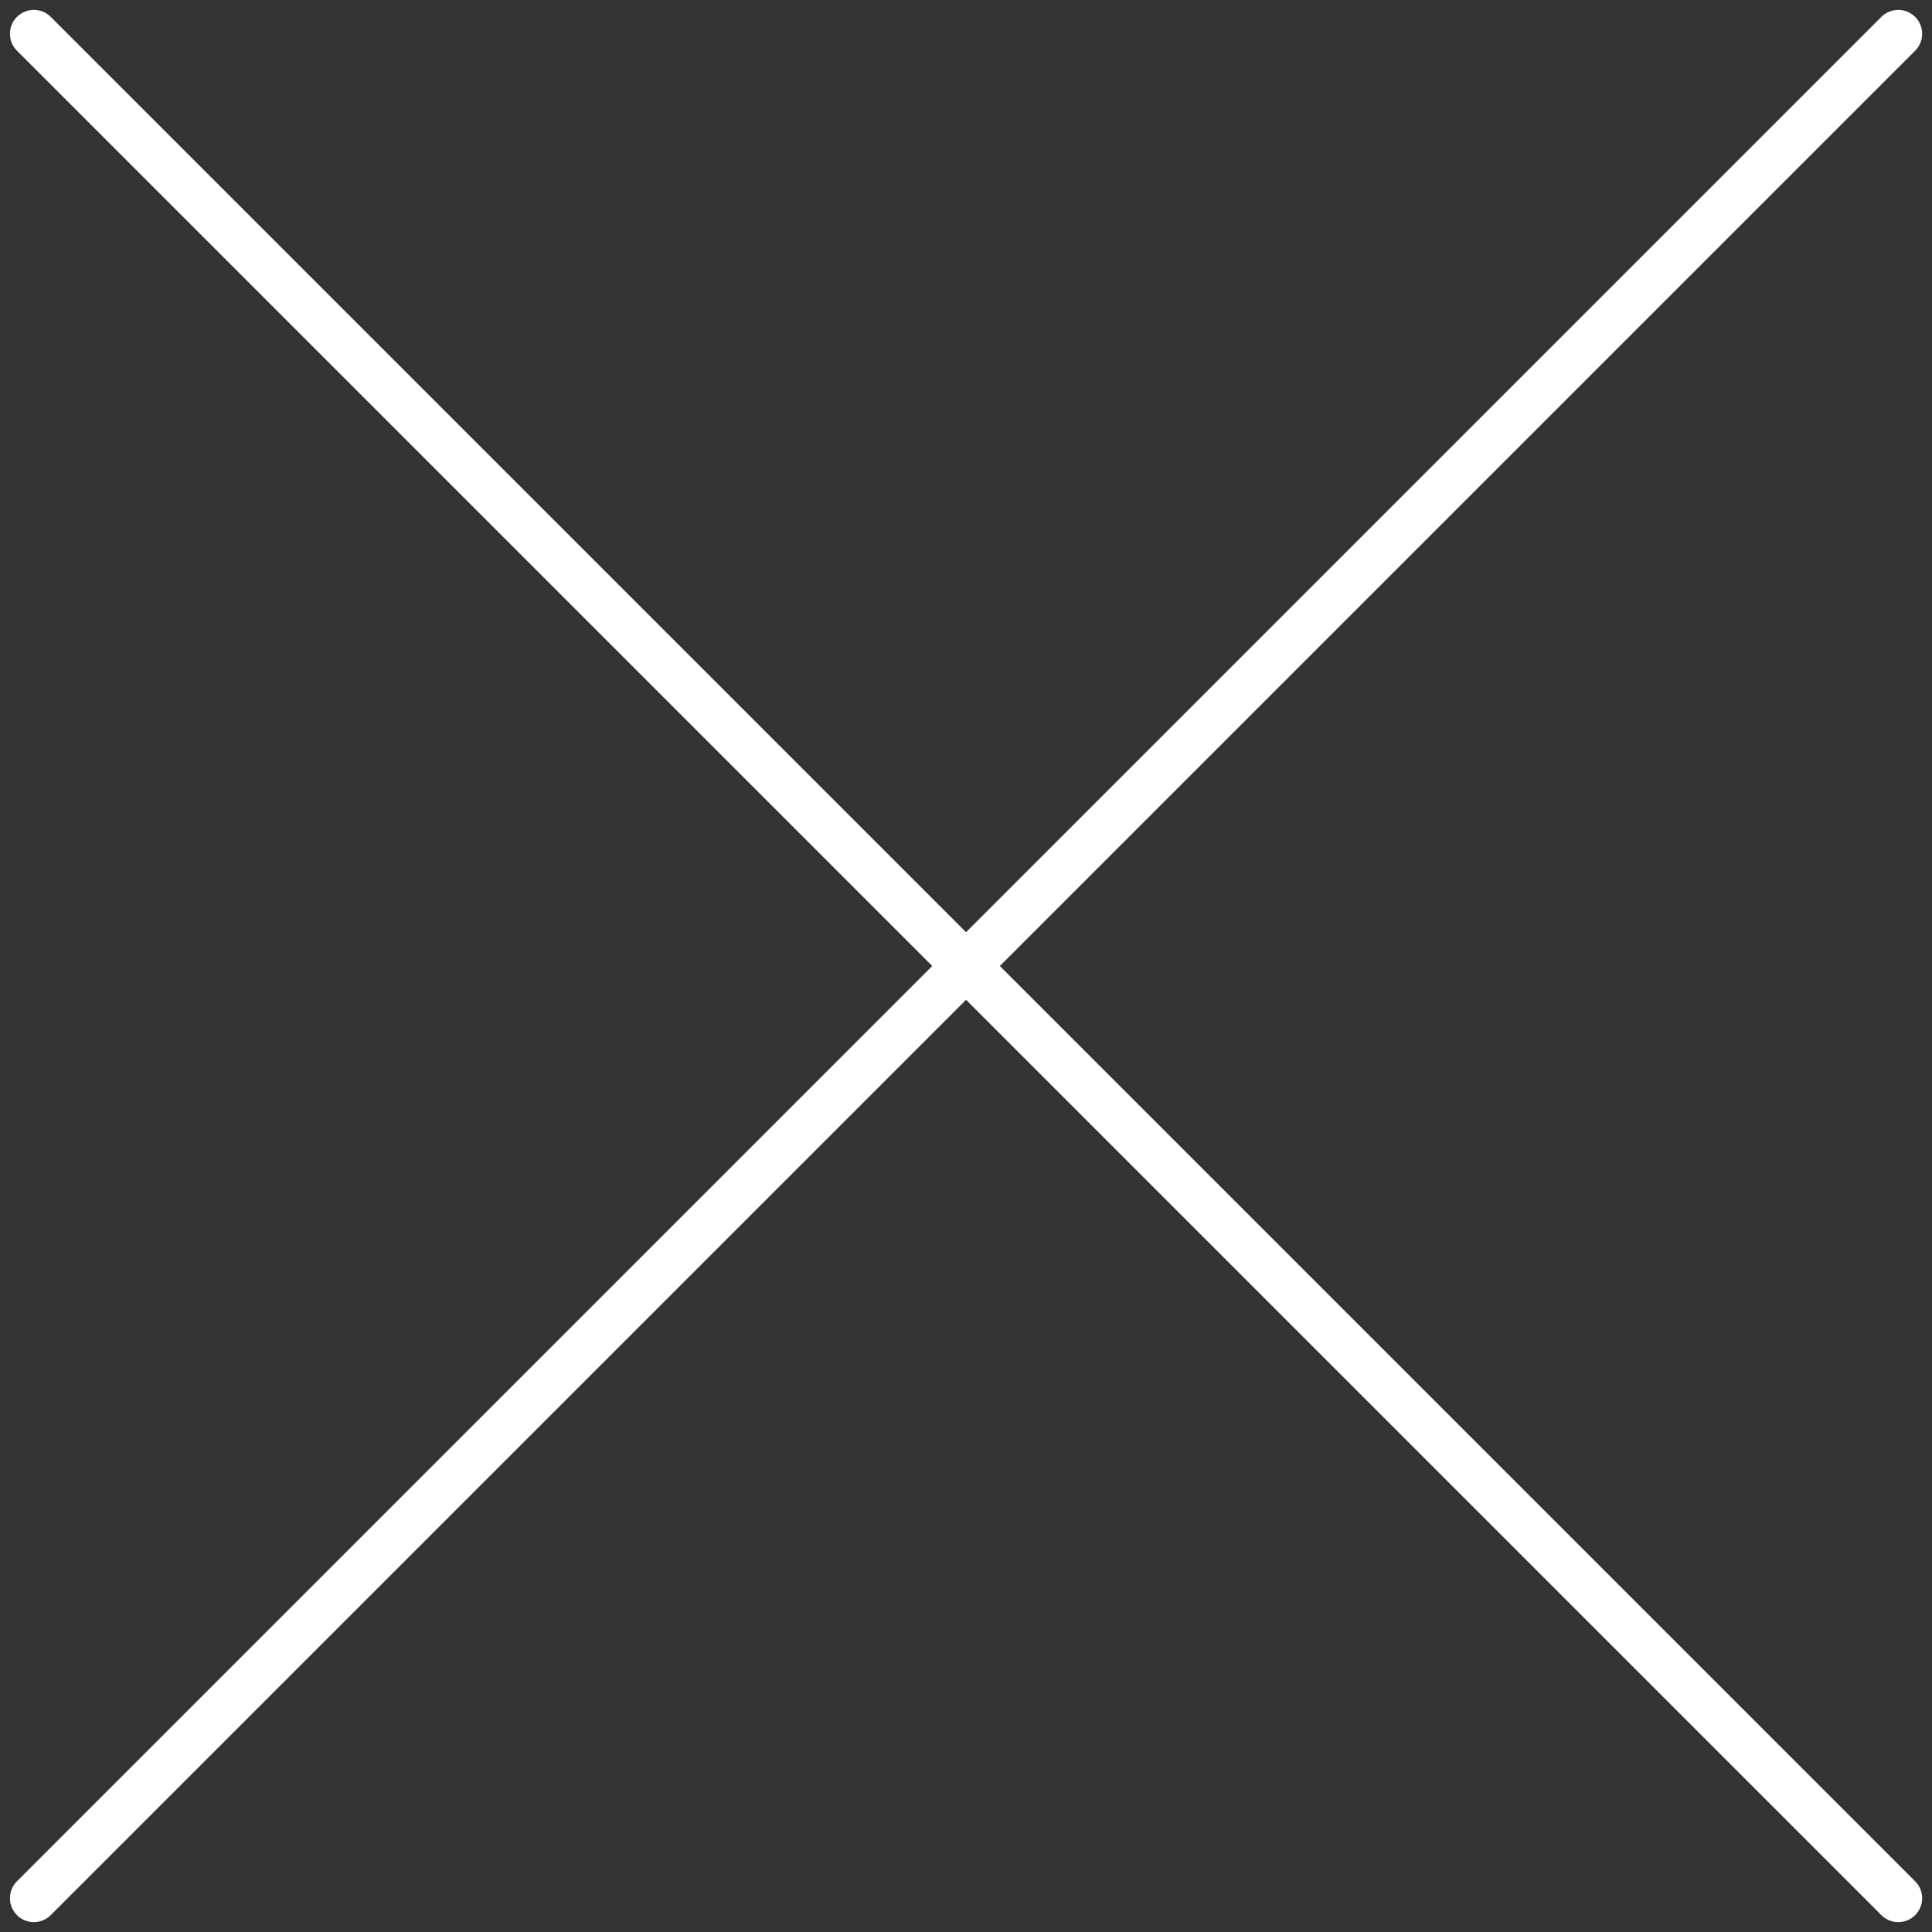
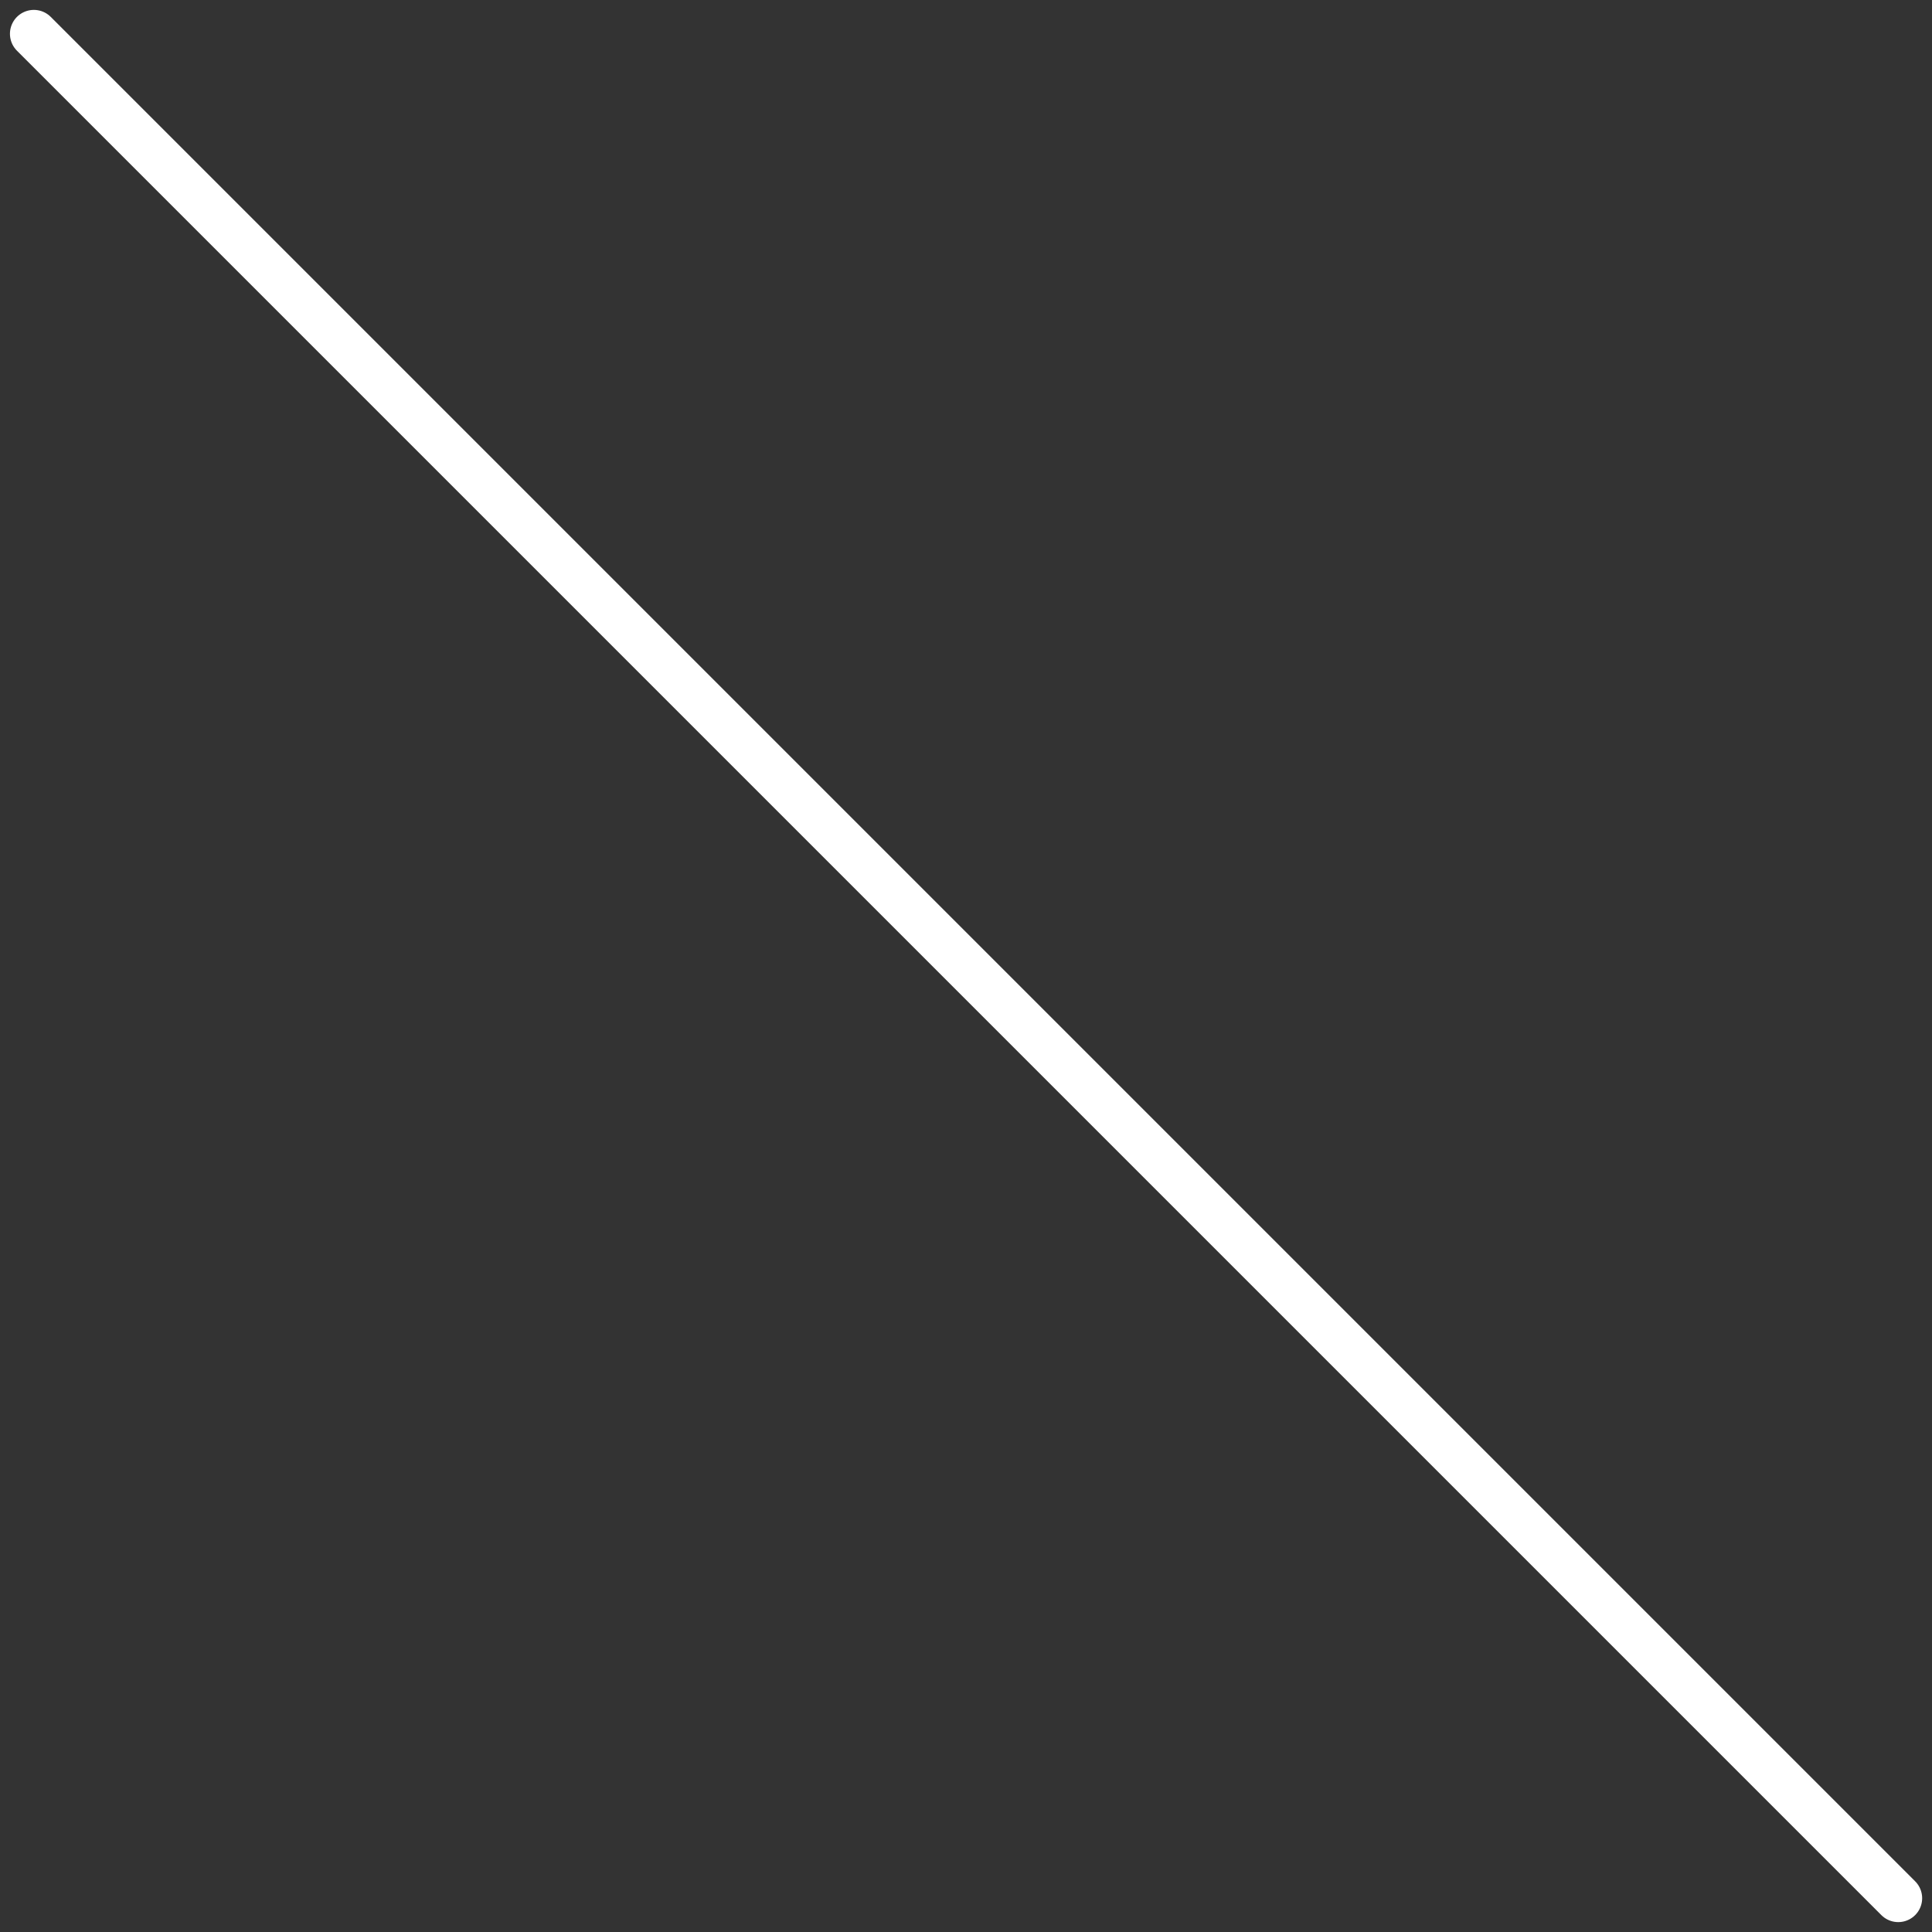
<svg xmlns="http://www.w3.org/2000/svg" width="40.414" height="40.414" viewBox="0 0 40.414 40.414">
  <rect x="0" y="0" width="40.414" height="40.414" fill="#333333" stroke="none" />
  <g id="グループ_3606" data-name="グループ 3606" transform="translate(-802.107 -10.461)">
    <path id="パス_16673" data-name="パス 16673" d="M-15897.828-24385.008l39,39" transform="translate(16700.643 24396.176)" fill="none" stroke="#fff" stroke-linecap="round" stroke-width="1" />
-     <path id="パス_16674" data-name="パス 16674" d="M-15858.828-24385.008l-39,39" transform="translate(16700.643 24396.176)" fill="none" stroke="#fff" stroke-linecap="round" stroke-width="1" />
  </g>
</svg>